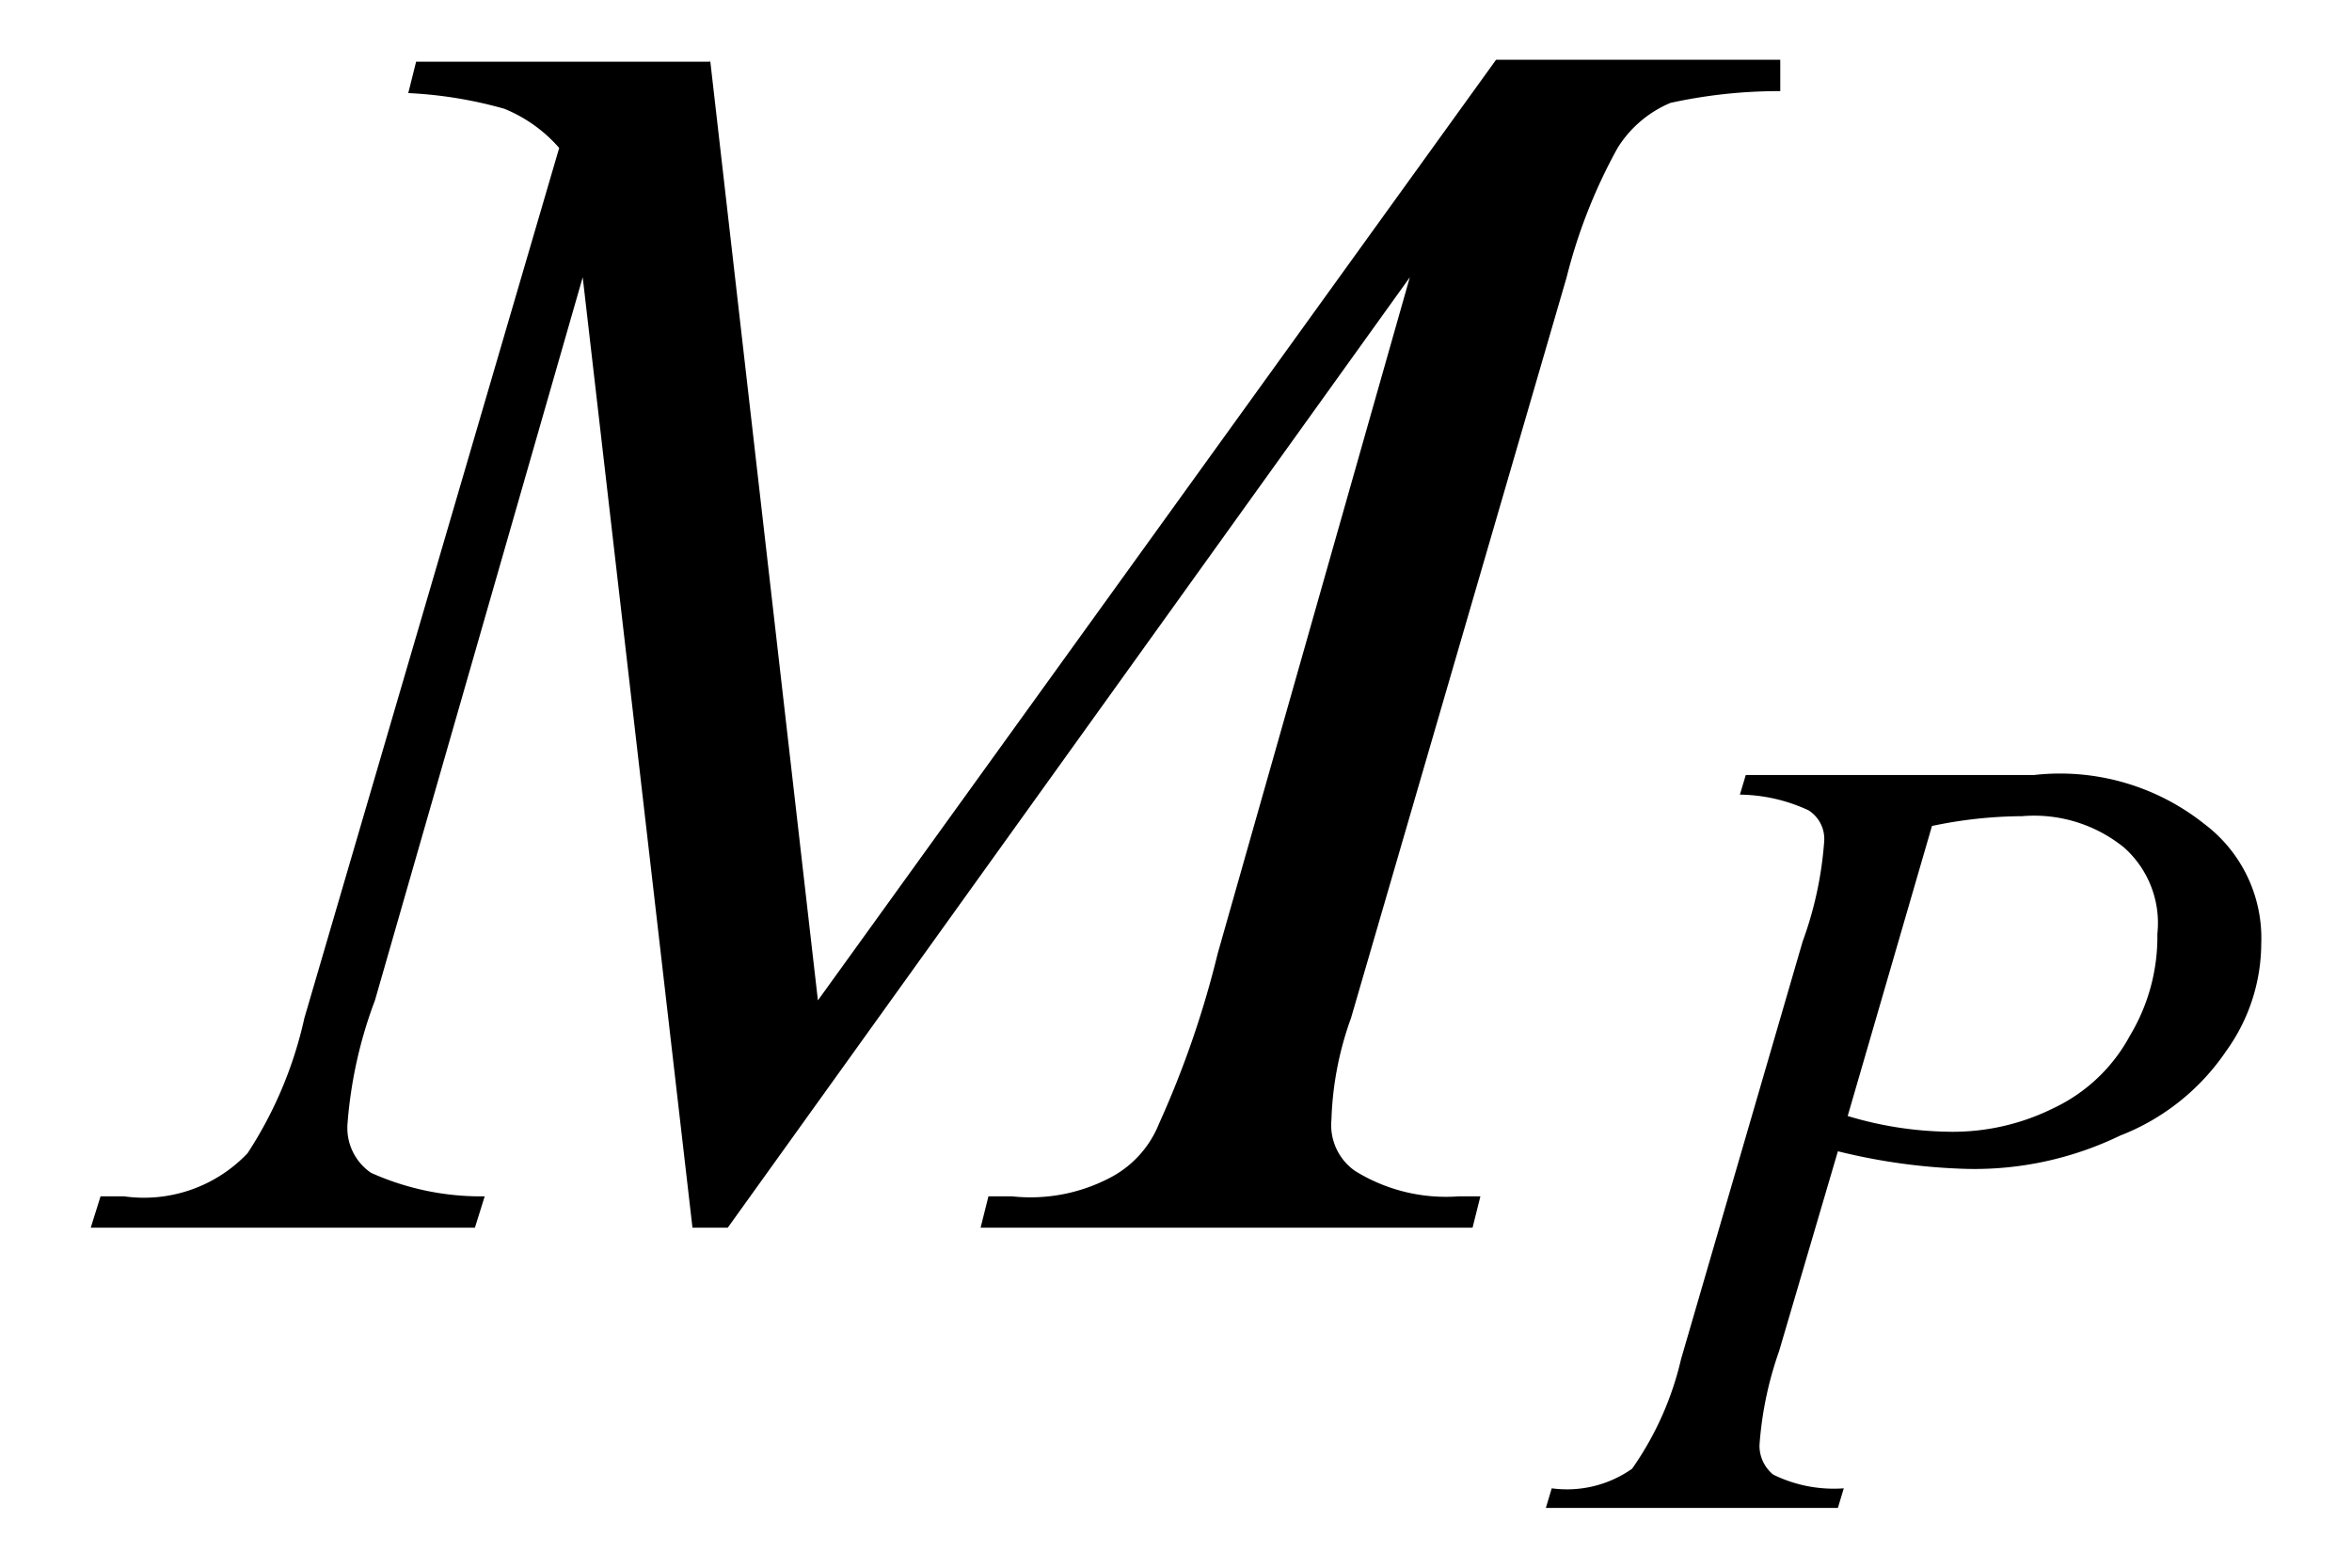
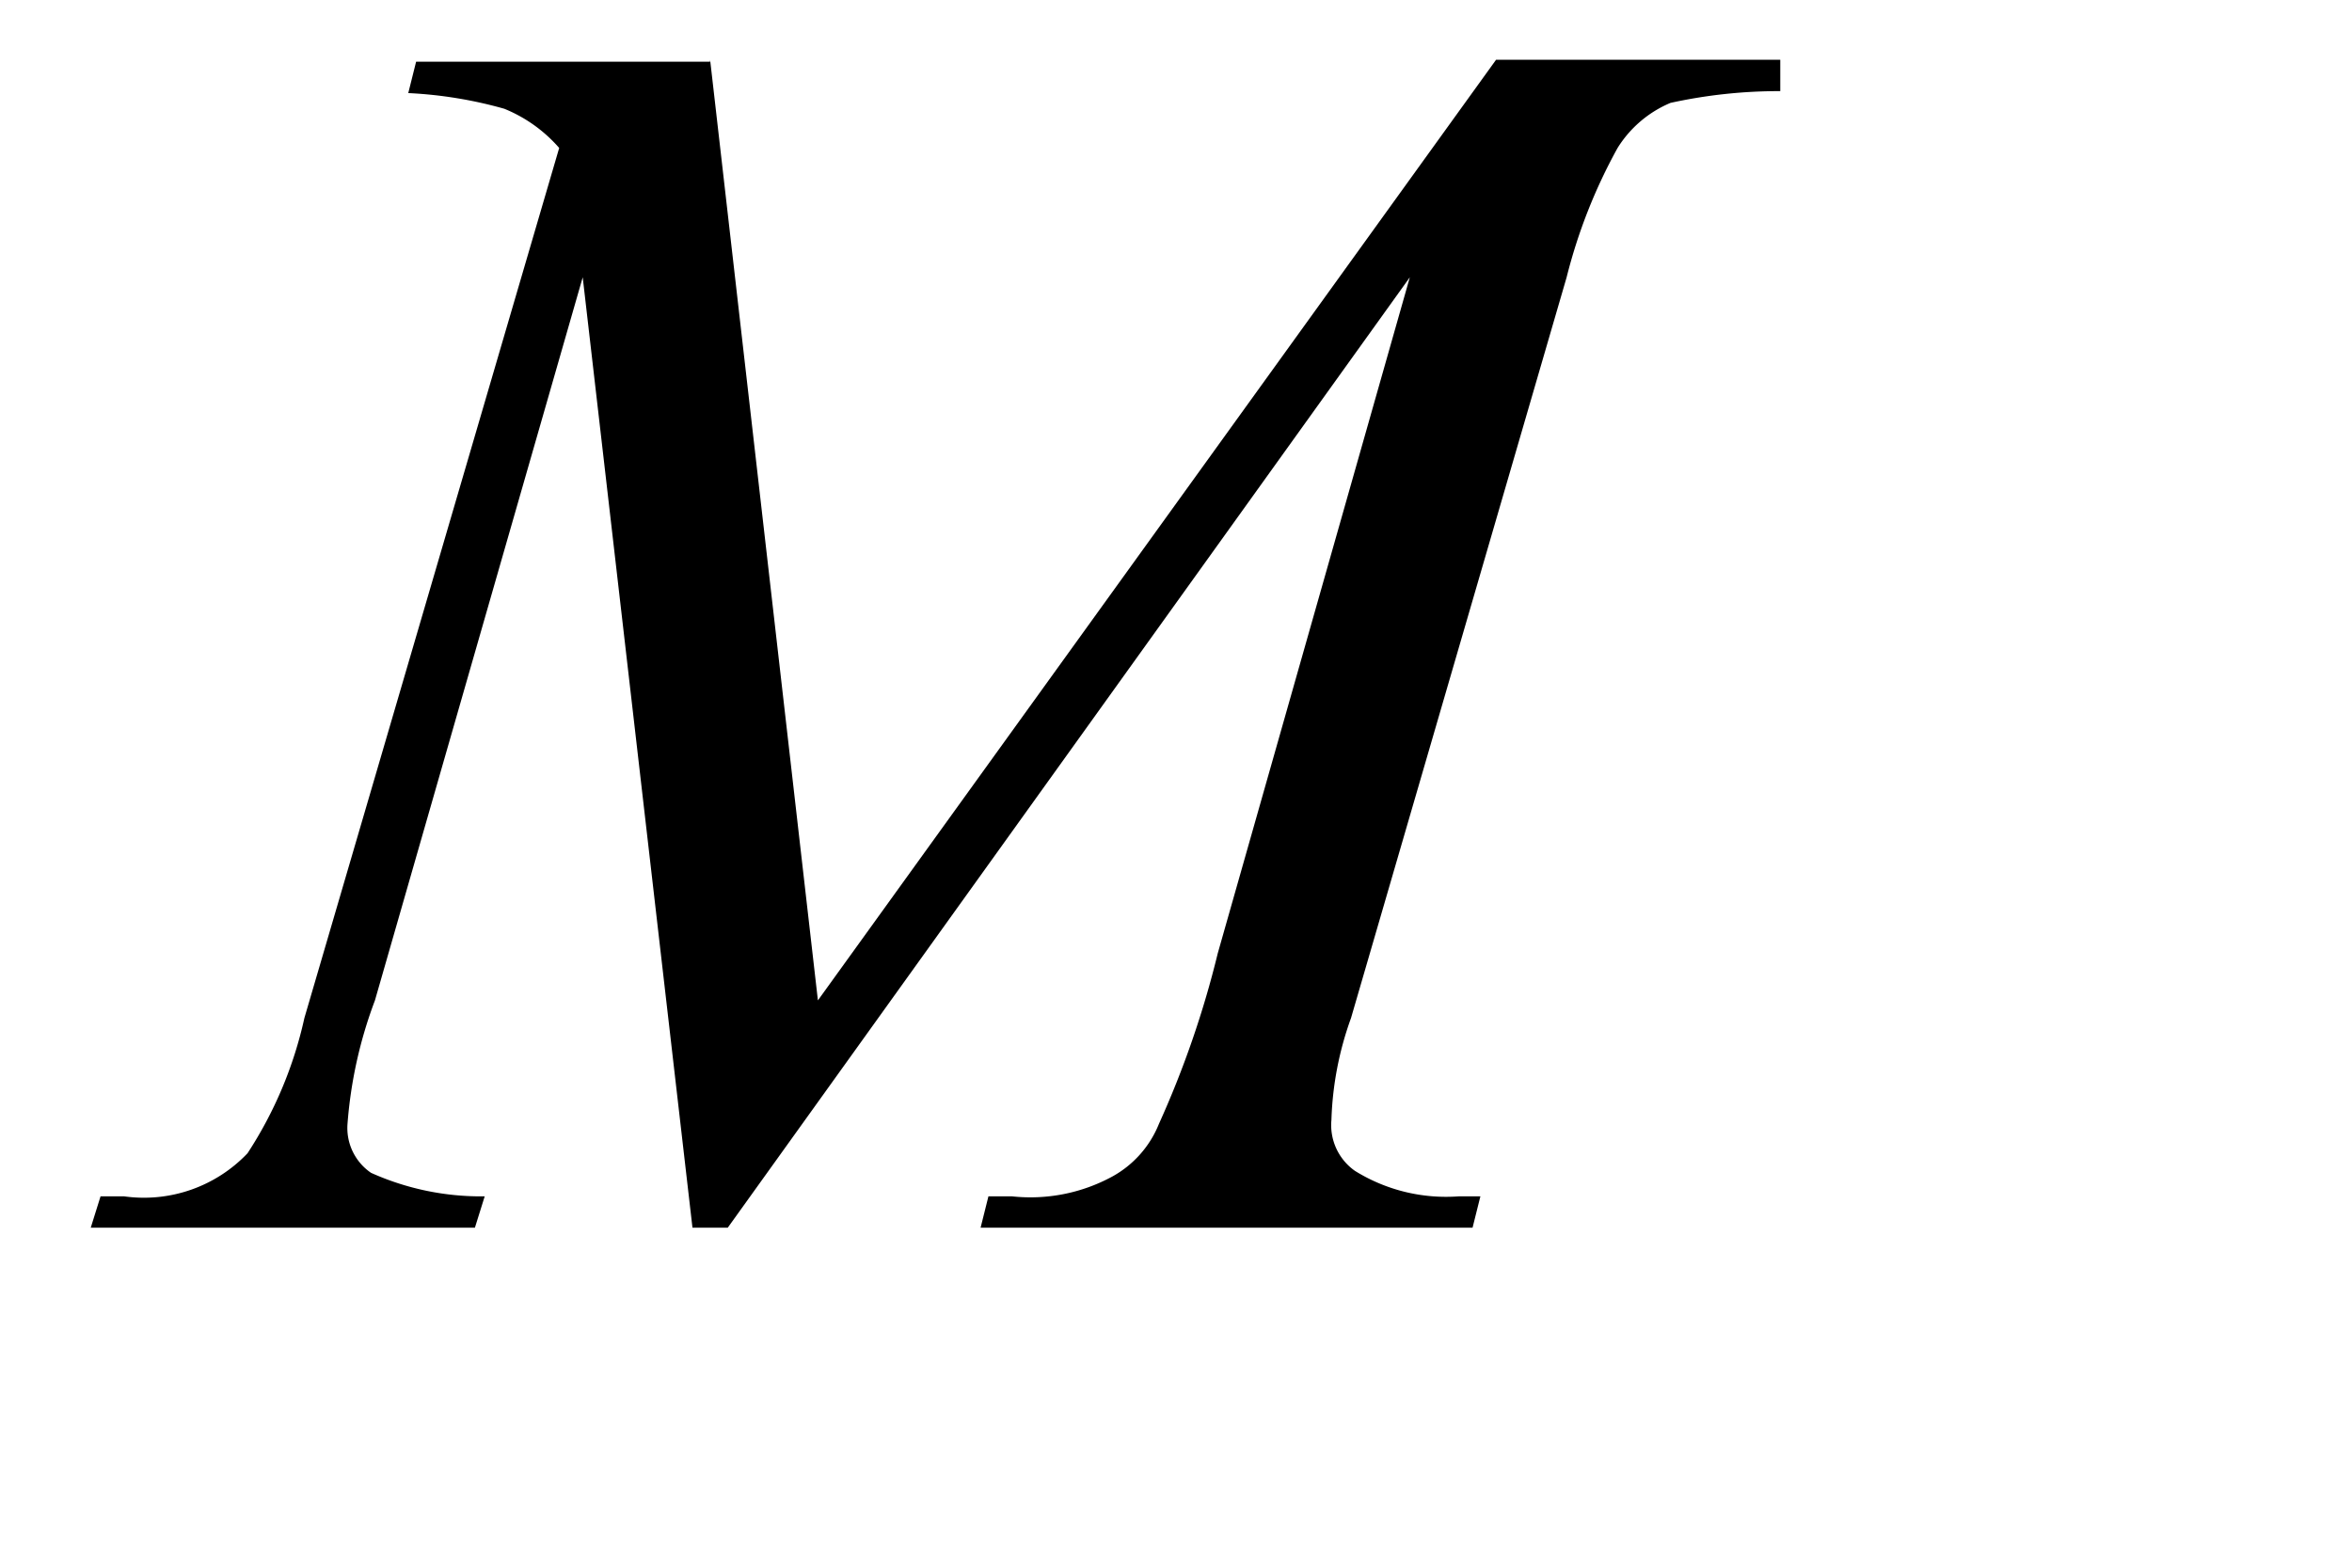
<svg xmlns="http://www.w3.org/2000/svg" width="12" height="8" viewBox="0 0 12 8">
  <g id="グループ_1394" data-name="グループ 1394" transform="translate(-12565 -309)">
    <path id="パス_2690" data-name="パス 2690" d="M32.66,12.69l.55,4.8,3.46-4.8h1.45v.16a2.585,2.585,0,0,0-.56.06.584.584,0,0,0-.27.23,2.737,2.737,0,0,0-.26.66l-1.1,3.78a1.672,1.672,0,0,0-.1.52.285.285,0,0,0,.12.26.88.88,0,0,0,.53.13h.11l-.04.16H34.04l.04-.16h.12a.874.874,0,0,0,.51-.1.533.533,0,0,0,.24-.27,4.958,4.958,0,0,0,.3-.87l.98-3.45-3.48,4.85h-.18l-.56-4.85-1.06,3.69a2.264,2.264,0,0,0-.14.63.277.277,0,0,0,.12.25,1.368,1.368,0,0,0,.58.12l-.05.16H29.5l.05-.16h.12a.729.729,0,0,0,.63-.22,2.075,2.075,0,0,0,.29-.69l1.3-4.44a.742.742,0,0,0-.28-.2,2.176,2.176,0,0,0-.49-.08l.04-.16h1.5Z" transform="translate(12535.963 296.615)" />
-     <path id="パス_2691" data-name="パス 2691" d="M39.81,18.08a1.854,1.854,0,0,0,.5.08,1.154,1.154,0,0,0,.55-.12.858.858,0,0,0,.39-.37.98.98,0,0,0,.14-.52.515.515,0,0,0-.17-.44.728.728,0,0,0-.52-.16,2.274,2.274,0,0,0-.46.05Zm-.52-1.74h1.47a1.182,1.182,0,0,1,.87.25.729.729,0,0,1,.29.61.943.943,0,0,1-.18.55,1.159,1.159,0,0,1-.54.43,1.707,1.707,0,0,1-.78.17,3.075,3.075,0,0,1-.66-.09l-.3,1.02a1.826,1.826,0,0,0-.1.48.19.19,0,0,0,.07.15.7.7,0,0,0,.36.07l-.03.1H38.27l.03-.1a.577.577,0,0,0,.41-.1,1.6,1.6,0,0,0,.25-.56l.62-2.13a1.882,1.882,0,0,0,.11-.51.173.173,0,0,0-.08-.16.853.853,0,0,0-.35-.08Z" transform="translate(12534.617 296.615)" />
    <rect id="長方形_126" data-name="長方形 126" width="12" height="8" transform="translate(12565 309)" fill="none" />
  </g>
</svg>